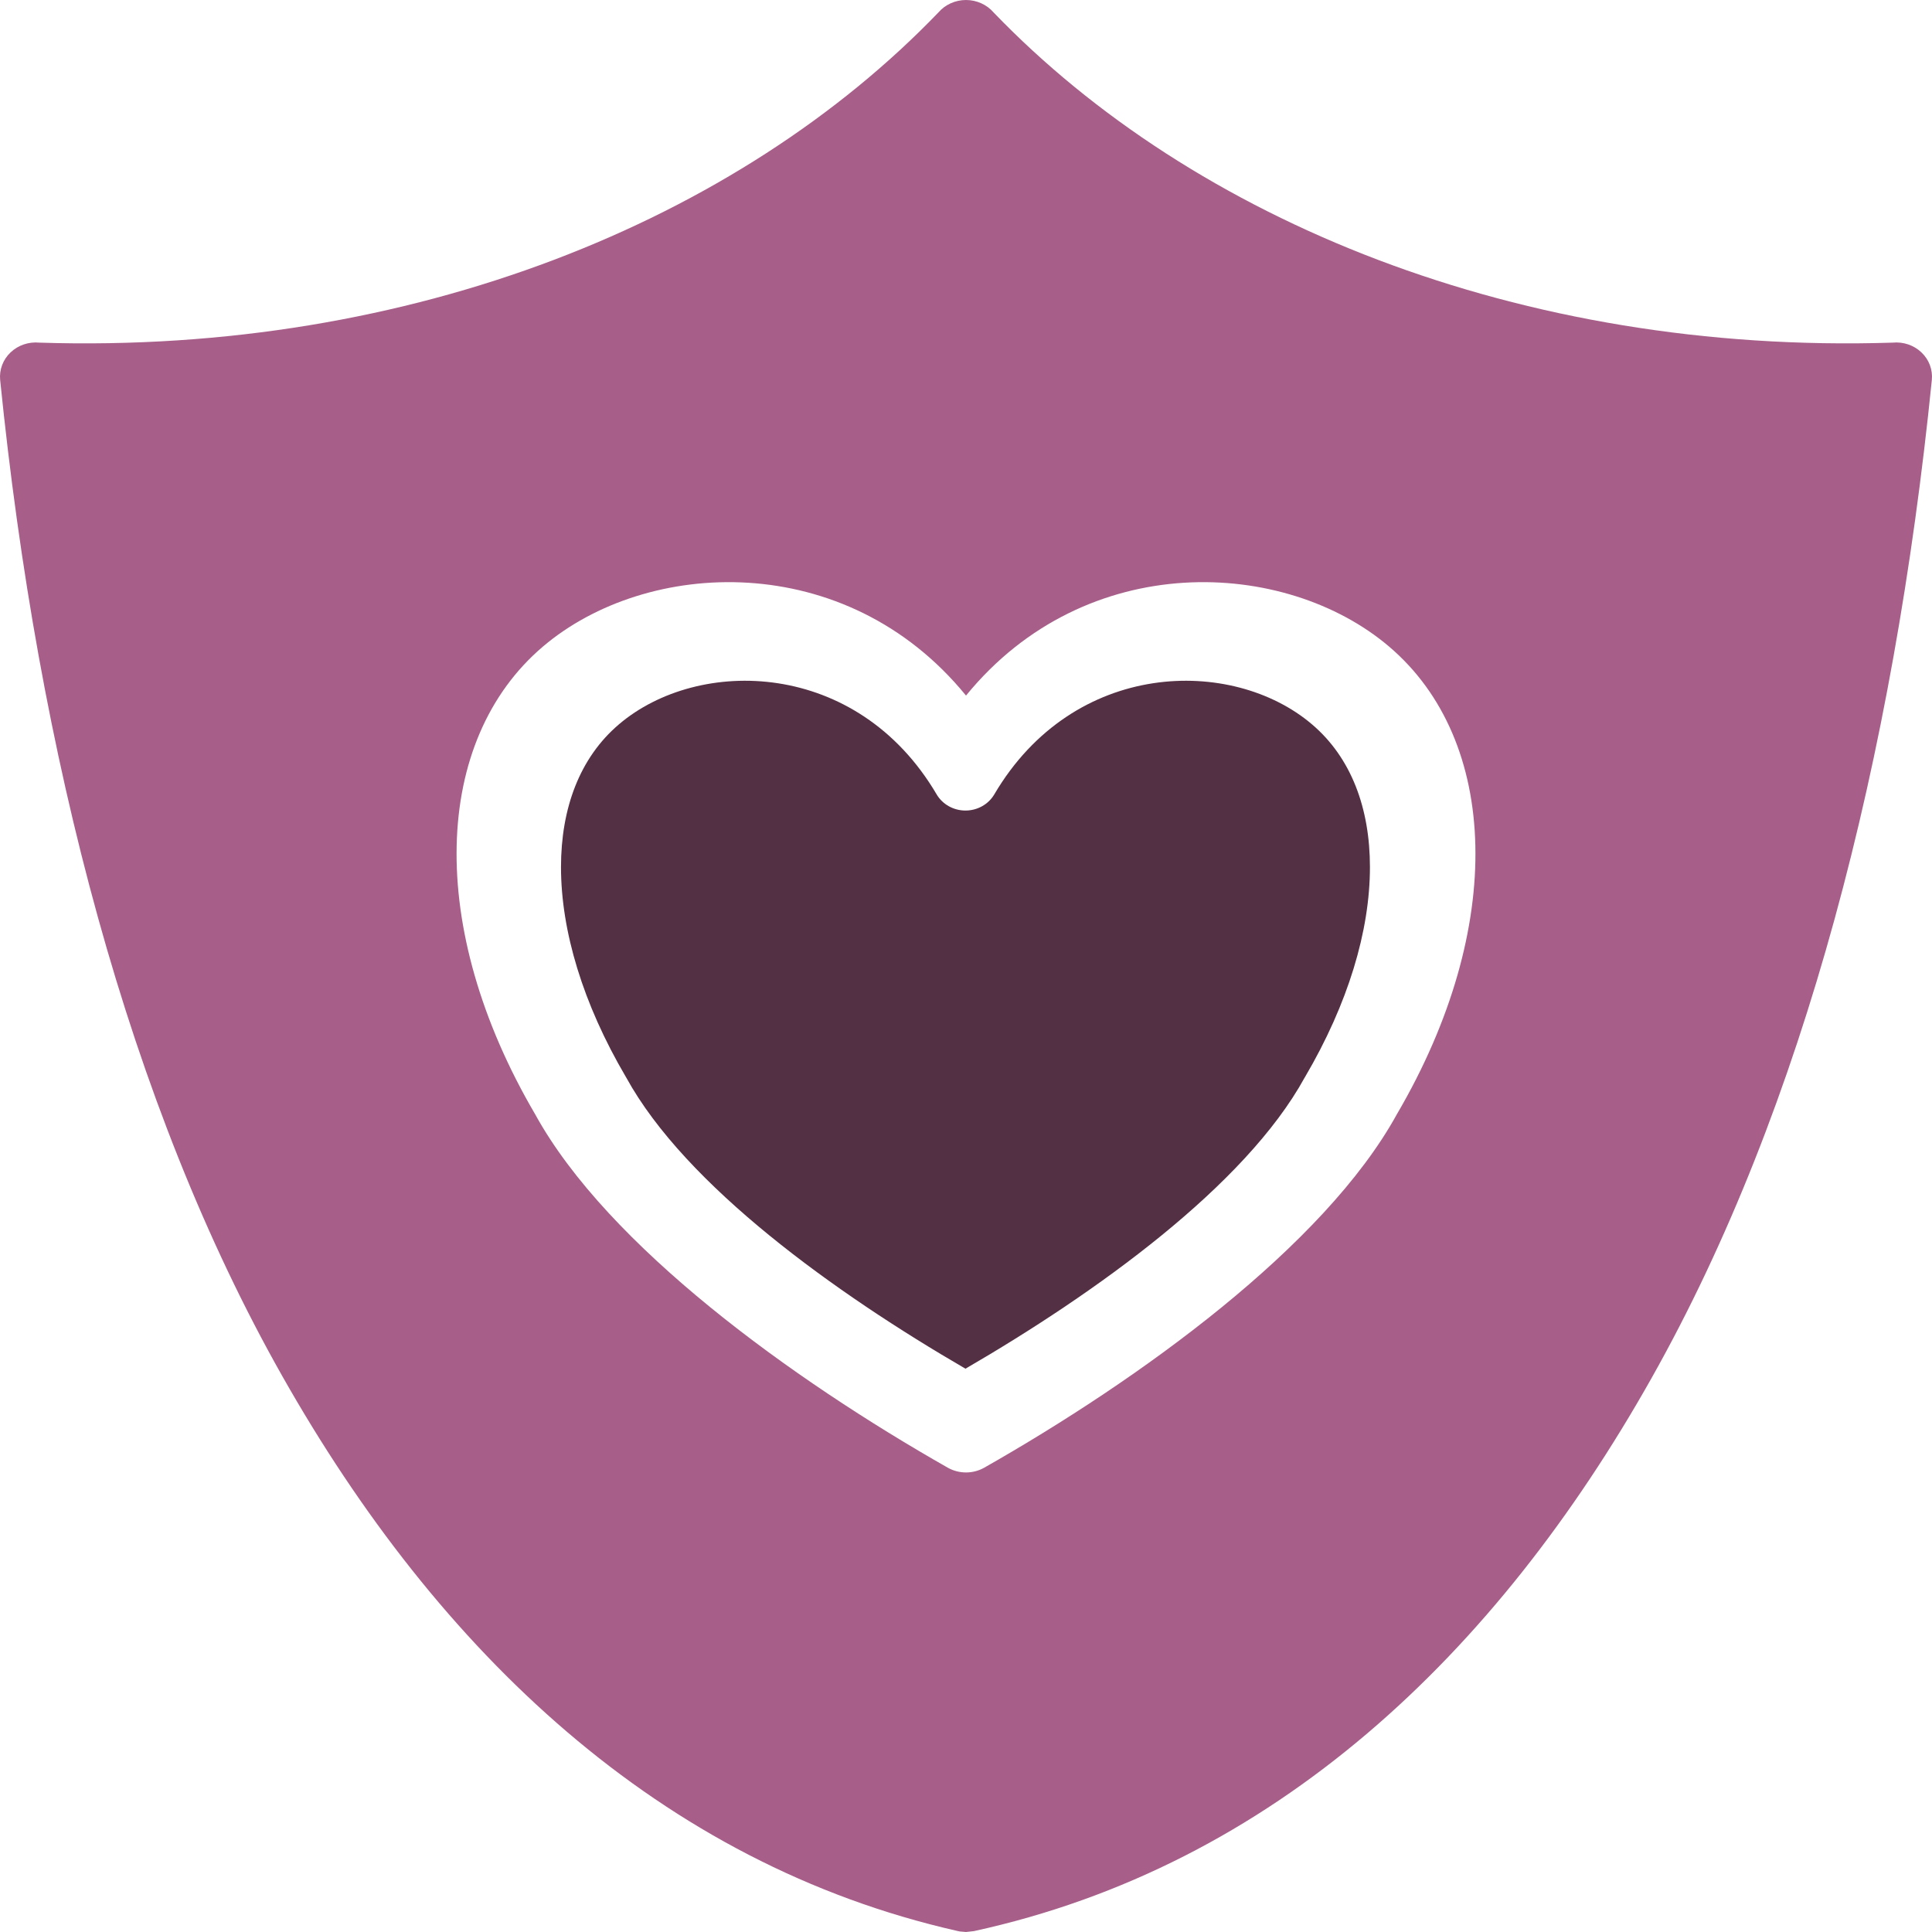
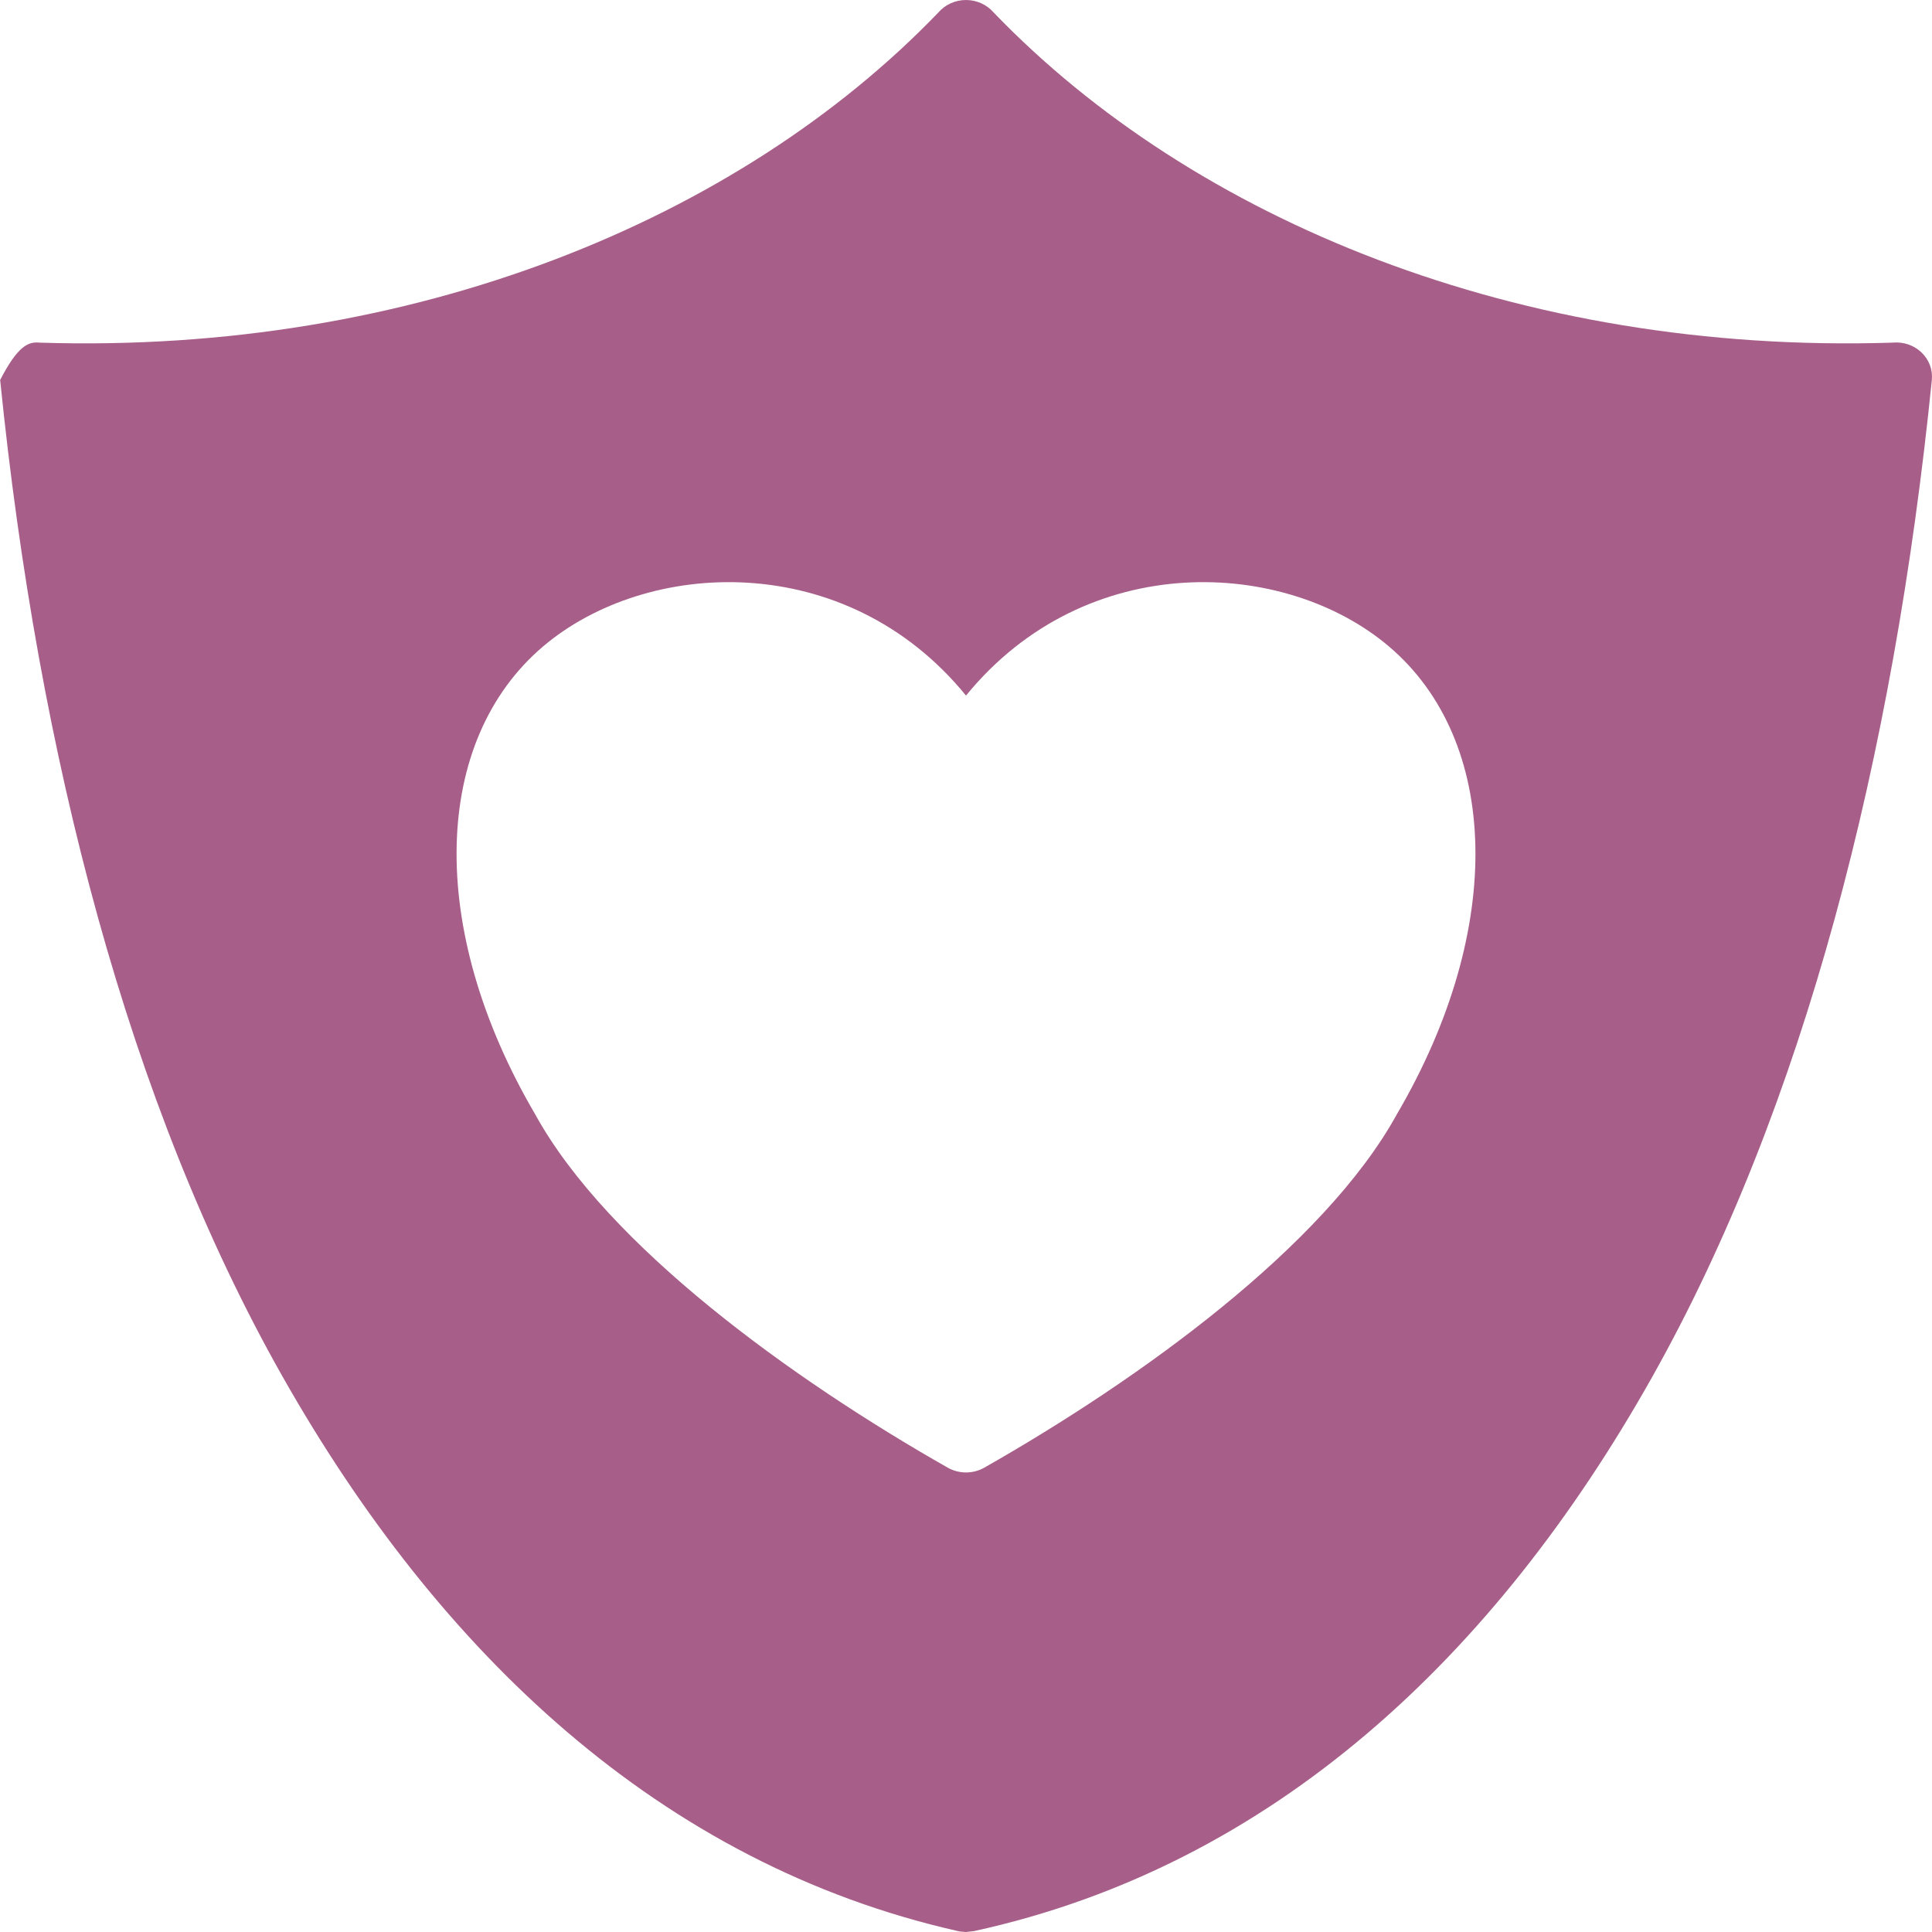
<svg xmlns="http://www.w3.org/2000/svg" width="400" height="400" viewBox="0 0 400 400" fill="none">
-   <path fill-rule="evenodd" clip-rule="evenodd" d="M198.223 399.787C136.756 385.863 90.832 342.163 58.419 284.864C26.656 228.7 7.901 156.497 0.032 78.666C-0.174 76.553 0.611 74.454 2.181 72.967C3.752 71.464 5.945 70.725 8.151 70.938C85.379 73.419 152.935 45.557 194.282 2.582C195.688 0.95 197.793 0 199.998 0C202.206 0 204.311 0.95 205.718 2.582C247.067 45.558 314.62 73.421 391.849 70.938C394.056 70.725 396.25 71.464 397.82 72.967C399.391 74.454 400.175 76.553 399.967 78.666C392.072 156.791 373.554 229.164 341.923 285.344C309.629 342.699 263.659 386.272 201.643 399.817L199.996 400L198.693 399.887C198.531 399.859 198.381 399.831 198.22 399.789L198.223 399.787ZM199.999 144.008C175.142 113.535 133.868 115.578 112.37 133.898C89.644 153.254 88.102 191.947 110.784 230.671C125.823 258.036 164.118 285.629 196.224 303.867C198.55 305.185 201.454 305.185 203.779 303.867C235.883 285.632 274.177 258.039 289.22 230.671C311.901 191.947 310.36 153.255 287.634 133.898C266.136 115.578 224.865 113.535 200.005 144.008H199.999Z" fill="#A75F8A" />
-   <path fill-rule="evenodd" clip-rule="evenodd" d="M193.931 164.487C195.15 166.535 197.416 167.814 199.889 167.814C202.363 167.814 204.63 166.535 205.846 164.487C222.322 136.465 255.141 135.943 271.619 149.954C279.791 156.895 283.631 167.383 283.631 179.529C283.631 192.743 279.093 207.825 270.214 222.944C270.173 222.996 270.144 223.048 270.117 223.102C257.794 245.552 226.724 267.795 199.889 283.375C173.057 267.797 141.989 245.554 129.66 223.102C129.633 223.048 129.606 222.996 129.565 222.944C120.684 207.825 116.149 192.743 116.149 179.529C116.149 167.383 119.988 156.895 128.158 149.954C144.637 135.943 177.453 136.465 193.931 164.487Z" fill="#543045" />
+   <path fill-rule="evenodd" clip-rule="evenodd" d="M198.223 399.787C136.756 385.863 90.832 342.163 58.419 284.864C26.656 228.7 7.901 156.497 0.032 78.666C3.752 71.464 5.945 70.725 8.151 70.938C85.379 73.419 152.935 45.557 194.282 2.582C195.688 0.95 197.793 0 199.998 0C202.206 0 204.311 0.95 205.718 2.582C247.067 45.558 314.62 73.421 391.849 70.938C394.056 70.725 396.25 71.464 397.82 72.967C399.391 74.454 400.175 76.553 399.967 78.666C392.072 156.791 373.554 229.164 341.923 285.344C309.629 342.699 263.659 386.272 201.643 399.817L199.996 400L198.693 399.887C198.531 399.859 198.381 399.831 198.22 399.789L198.223 399.787ZM199.999 144.008C175.142 113.535 133.868 115.578 112.37 133.898C89.644 153.254 88.102 191.947 110.784 230.671C125.823 258.036 164.118 285.629 196.224 303.867C198.55 305.185 201.454 305.185 203.779 303.867C235.883 285.632 274.177 258.039 289.22 230.671C311.901 191.947 310.36 153.255 287.634 133.898C266.136 115.578 224.865 113.535 200.005 144.008H199.999Z" fill="#A75F8A" />
</svg>